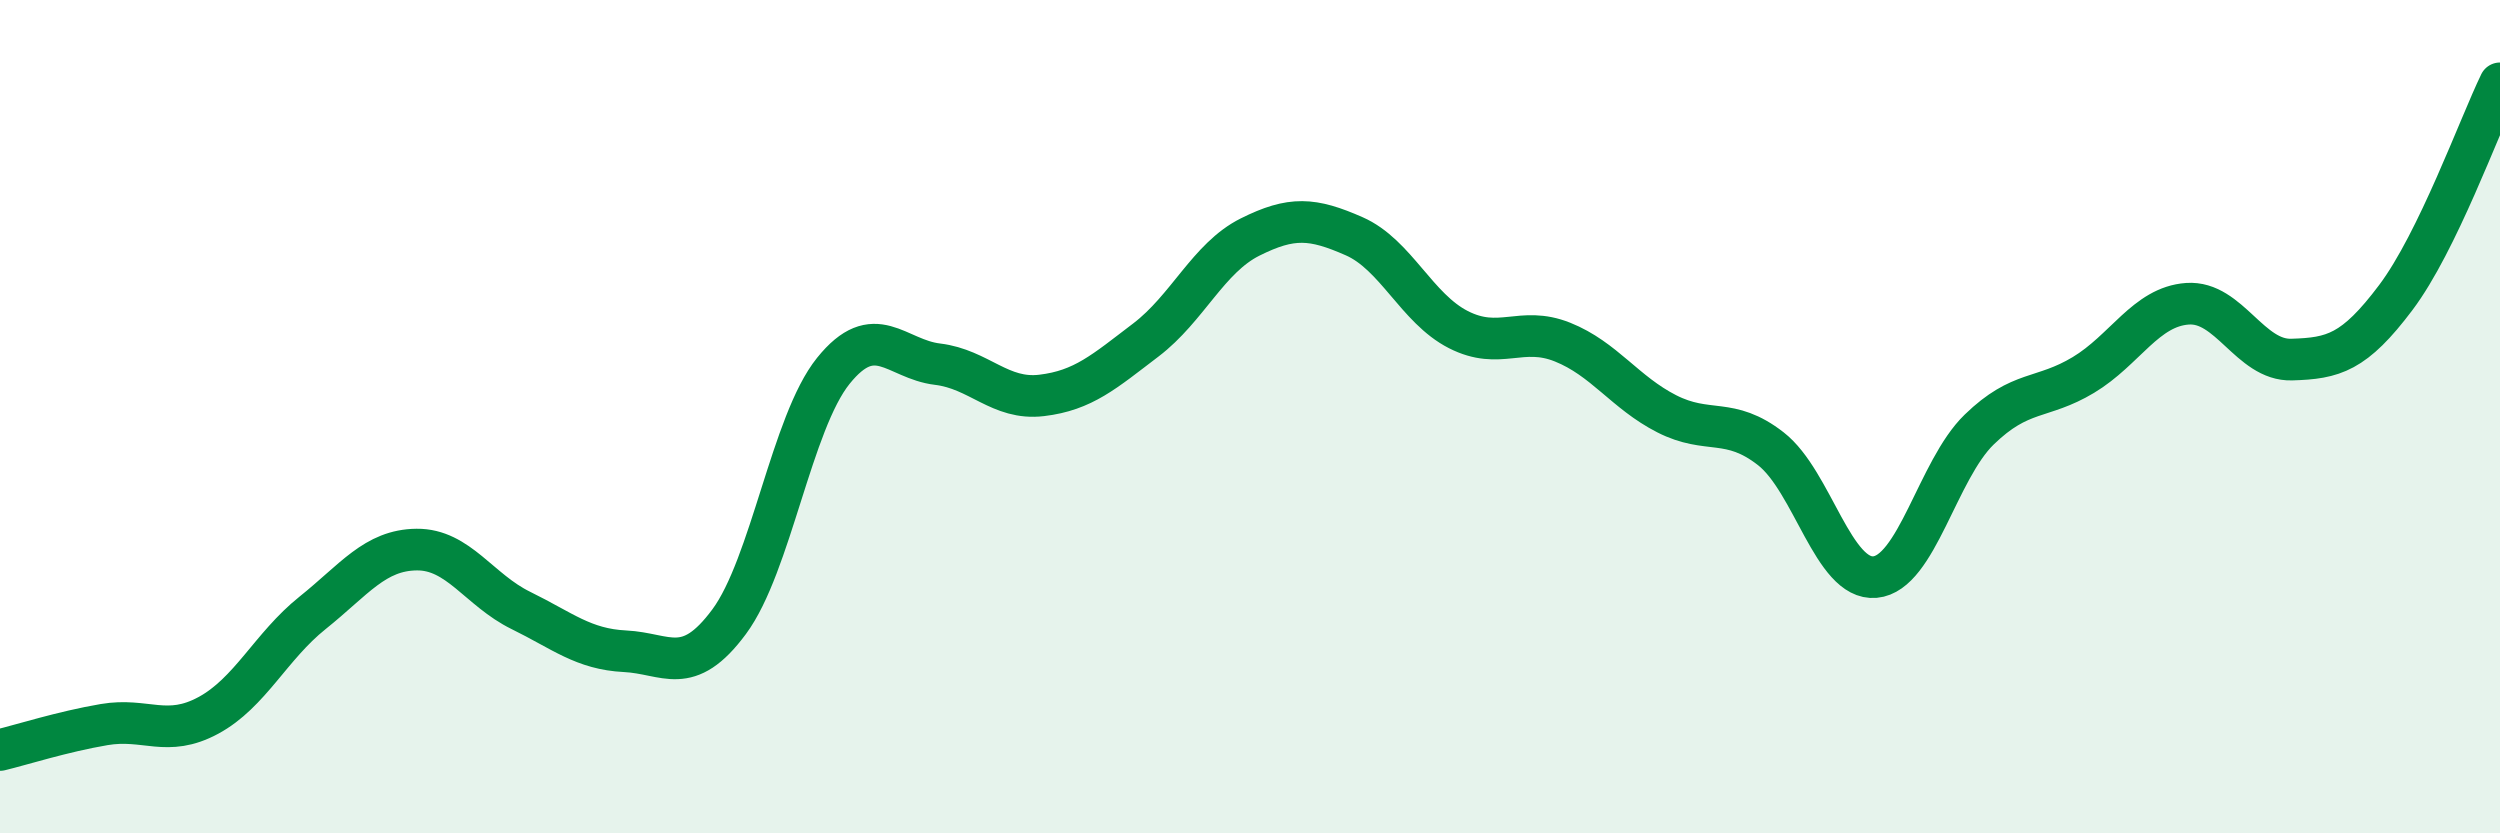
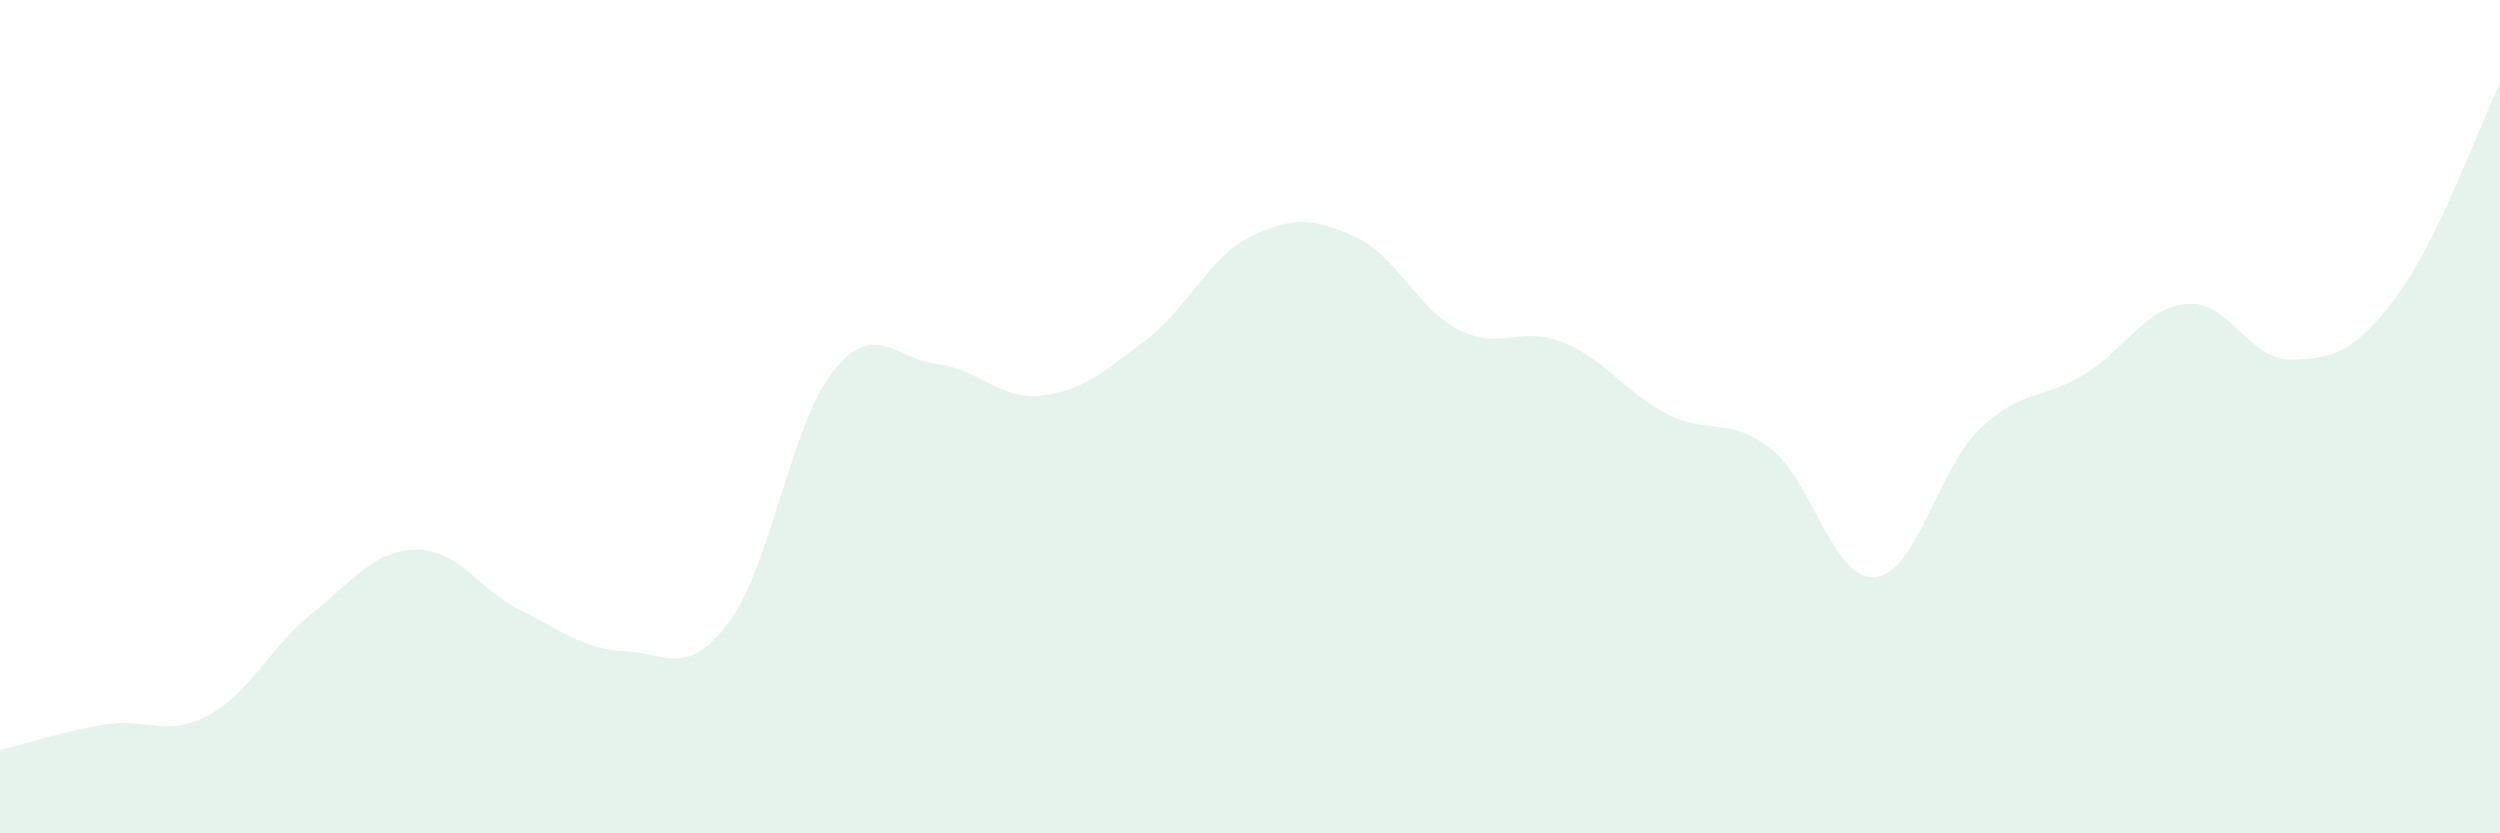
<svg xmlns="http://www.w3.org/2000/svg" width="60" height="20" viewBox="0 0 60 20">
  <path d="M 0,18 C 0.5,17.88 1.5,17.56 2.5,17.39 C 3.5,17.22 4,17.71 5,17.17 C 6,16.63 6.5,15.51 7.5,14.71 C 8.5,13.91 9,13.2 10,13.19 C 11,13.18 11.5,14.16 12.5,14.65 C 13.5,15.14 14,15.58 15,15.63 C 16,15.68 16.5,16.27 17.5,14.92 C 18.5,13.57 19,10.14 20,8.9 C 21,7.66 21.5,8.62 22.5,8.74 C 23.5,8.86 24,9.61 25,9.49 C 26,9.37 26.5,8.92 27.5,8.16 C 28.5,7.4 29,6.19 30,5.69 C 31,5.19 31.5,5.23 32.5,5.67 C 33.5,6.11 34,7.4 35,7.91 C 36,8.42 36.5,7.81 37.5,8.21 C 38.5,8.61 39,9.42 40,9.93 C 41,10.44 41.5,9.99 42.5,10.77 C 43.5,11.55 44,13.94 45,13.85 C 46,13.76 46.5,11.28 47.5,10.31 C 48.5,9.34 49,9.6 50,9 C 51,8.4 51.5,7.36 52.5,7.29 C 53.5,7.22 54,8.66 55,8.63 C 56,8.6 56.5,8.47 57.5,7.14 C 58.5,5.81 59.5,3.03 60,2L60 20L0 20Z" fill="#008740" opacity="0.1" stroke-linecap="round" stroke-linejoin="round" />
-   <path d="M 0,18 C 0.5,17.88 1.5,17.56 2.5,17.39 C 3.5,17.22 4,17.71 5,17.17 C 6,16.63 6.5,15.51 7.5,14.71 C 8.5,13.91 9,13.2 10,13.19 C 11,13.18 11.5,14.16 12.5,14.65 C 13.5,15.14 14,15.58 15,15.63 C 16,15.68 16.5,16.27 17.5,14.92 C 18.5,13.57 19,10.14 20,8.9 C 21,7.66 21.5,8.62 22.5,8.74 C 23.5,8.86 24,9.61 25,9.49 C 26,9.37 26.5,8.92 27.5,8.16 C 28.5,7.4 29,6.19 30,5.69 C 31,5.19 31.5,5.23 32.5,5.67 C 33.5,6.11 34,7.4 35,7.91 C 36,8.42 36.5,7.81 37.5,8.21 C 38.5,8.61 39,9.42 40,9.93 C 41,10.44 41.5,9.99 42.5,10.77 C 43.5,11.55 44,13.94 45,13.85 C 46,13.76 46.5,11.28 47.5,10.31 C 48.5,9.34 49,9.6 50,9 C 51,8.4 51.5,7.36 52.5,7.29 C 53.5,7.22 54,8.66 55,8.63 C 56,8.6 56.5,8.47 57.5,7.14 C 58.5,5.81 59.5,3.03 60,2" stroke="#008740" stroke-width="1" fill="none" stroke-linecap="round" stroke-linejoin="round" />
</svg>